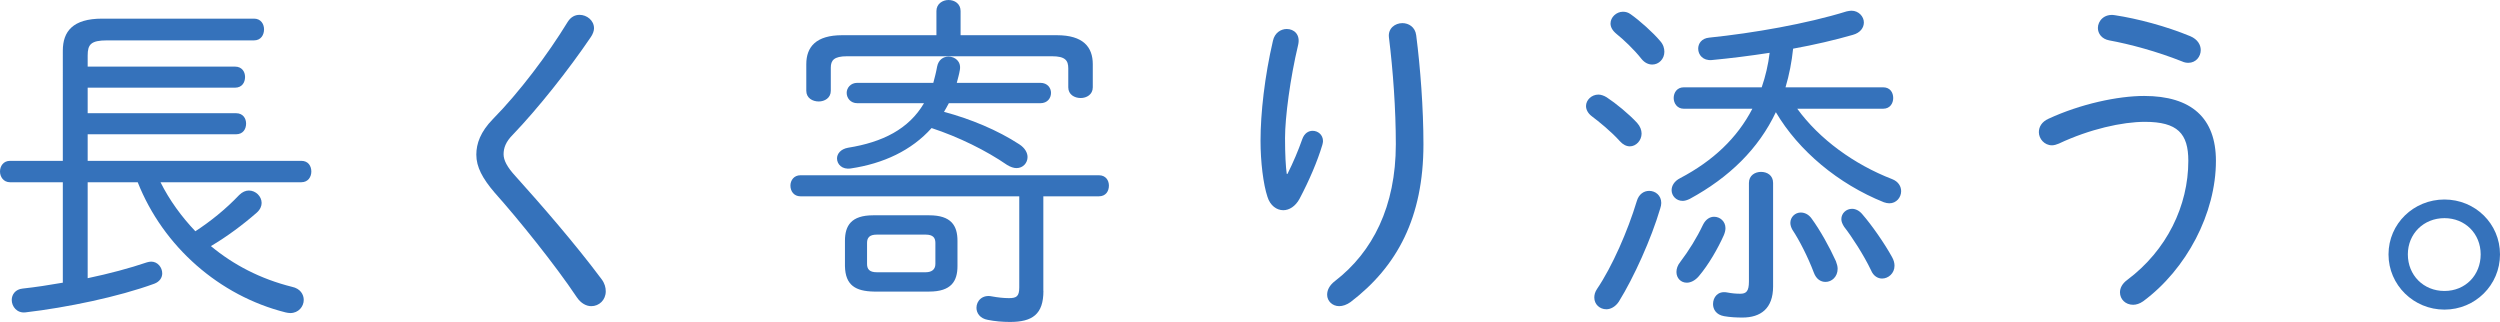
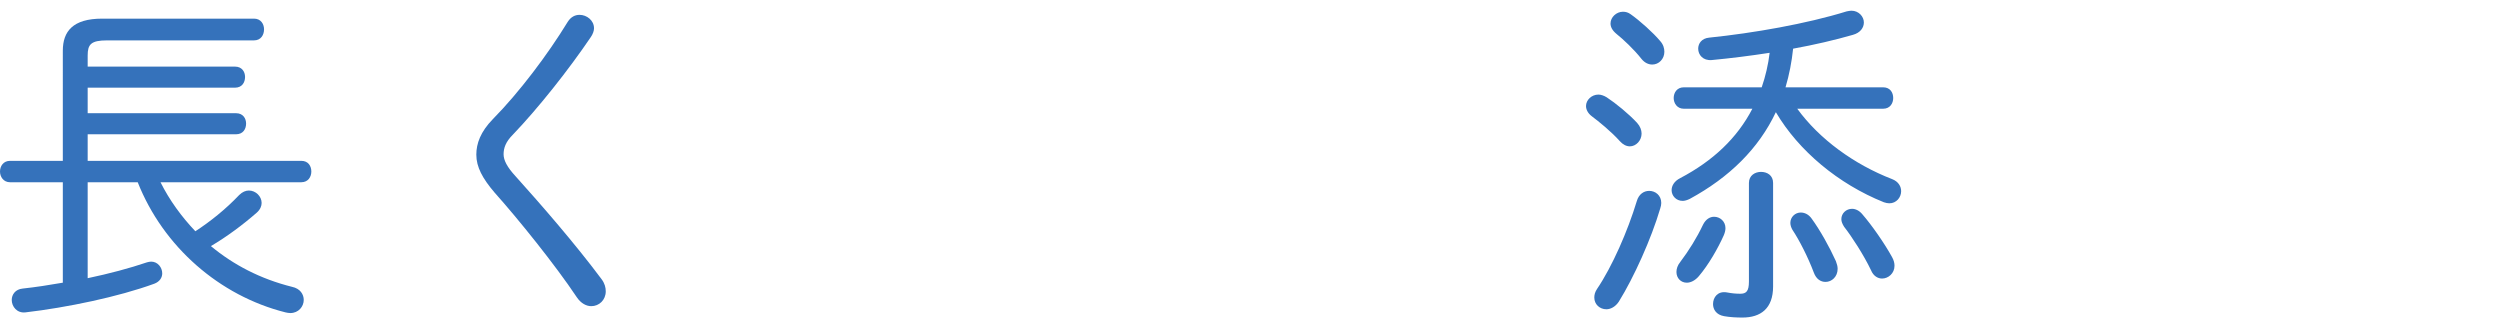
<svg xmlns="http://www.w3.org/2000/svg" id="_レイヤー_2" width="289.72" height="37.31" viewBox="0 0 289.72 37.31">
  <defs>
    <style>.cls-1{fill:#3572bb;}</style>
  </defs>
  <g id="design">
    <path class="cls-1" d="M7.28,5.88c0-2.24,1.16-3.72,4.56-3.72h17.6c.8,0,1.16.64,1.16,1.24,0,.64-.36,1.28-1.16,1.28H12.4c-1.88,0-2.24.48-2.24,1.76v1.28h17.08c.8,0,1.16.6,1.16,1.2,0,.64-.36,1.24-1.16,1.24H10.16v2.96h17.2c.8,0,1.16.6,1.16,1.2,0,.64-.36,1.24-1.16,1.24H10.16v3.08h24.76c.8,0,1.16.6,1.16,1.24,0,.6-.36,1.24-1.16,1.24h-16.32c1.04,2.08,2.44,4,4.04,5.68,1.72-1.12,3.48-2.52,5.08-4.2.36-.36.76-.52,1.12-.52.8,0,1.48.68,1.48,1.44,0,.36-.16.76-.56,1.12-1.6,1.4-3.48,2.8-5.32,3.88,2.6,2.16,5.72,3.8,9.4,4.72.96.2,1.36.88,1.36,1.52,0,.76-.6,1.52-1.56,1.52-.2,0-.36-.04-.56-.08-7.64-1.92-14.16-7.6-17.12-15.08h-5.8v11.12c2.48-.52,4.88-1.16,6.88-1.84.16-.04.32-.08.48-.08.76,0,1.28.68,1.28,1.36,0,.48-.28.96-.92,1.2-4.16,1.52-10.12,2.76-14.92,3.32-1,.12-1.6-.68-1.6-1.44,0-.6.4-1.24,1.28-1.32,1.48-.16,3.04-.4,4.64-.68v-11.64H1.16c-.76,0-1.16-.64-1.16-1.24,0-.64.4-1.24,1.16-1.24h6.12V5.88Z" />
    <path class="cls-1" d="M67.16,1.72c.84,0,1.68.64,1.68,1.56,0,.28-.12.64-.36,1-2.6,3.84-6.16,8.32-9.04,11.32-.84.84-1.08,1.56-1.08,2.28,0,.68.4,1.48,1.4,2.56,2.92,3.24,6.92,7.84,9.96,11.92.36.48.48.96.48,1.4,0,1-.76,1.72-1.68,1.72-.56,0-1.2-.32-1.68-1.04-2.48-3.72-6.8-9.08-9.52-12.12-1.4-1.64-2.12-2.96-2.12-4.4,0-1.28.48-2.64,1.92-4.12,3.04-3.08,6.36-7.48,8.68-11.28.36-.56.84-.8,1.36-.8Z" />
-     <path class="cls-1" d="M120.92,33.71c0,2.72-1.28,3.6-3.88,3.6-.88,0-1.76-.08-2.56-.24-.92-.16-1.32-.8-1.32-1.4,0-.8.68-1.56,1.8-1.32.64.12,1.36.2,1.96.2.88,0,1.2-.2,1.2-1.24v-10.56h-25.36c-.76,0-1.16-.6-1.16-1.24,0-.6.4-1.2,1.16-1.2h34.59c.8,0,1.16.6,1.16,1.2,0,.64-.36,1.24-1.16,1.24h-6.44v10.96ZM122.48,4.08c3.04,0,4.16,1.36,4.16,3.36v2.68c0,.84-.72,1.24-1.4,1.24-.72,0-1.44-.4-1.44-1.24v-2.2c0-.92-.36-1.4-1.88-1.4h-23.76c-1.52,0-1.88.48-1.88,1.32v2.68c0,.84-.72,1.24-1.4,1.24-.72,0-1.44-.4-1.44-1.24v-3.08c0-2,1.12-3.36,4.16-3.36h10.92V1.28c0-.84.72-1.28,1.4-1.28.72,0,1.4.44,1.4,1.28v2.8h11.16ZM99.36,11.96c-.8,0-1.24-.6-1.24-1.2,0-.56.44-1.16,1.24-1.16h8.8c.16-.6.32-1.2.44-1.88.16-.8.72-1.16,1.32-1.16.76,0,1.48.56,1.32,1.52-.08.52-.24,1.04-.36,1.52h9.68c.84,0,1.24.6,1.24,1.16,0,.6-.4,1.2-1.24,1.2h-10.6c-.2.36-.36.68-.56,1,3.12.84,6.2,2.12,8.72,3.76.68.44.96,1,.96,1.48,0,.68-.52,1.28-1.28,1.28-.32,0-.68-.12-1.08-.36-2.44-1.68-5.6-3.24-8.76-4.28-2.32,2.6-5.6,4.12-9.36,4.68-1,.16-1.6-.48-1.6-1.16,0-.52.4-1.08,1.28-1.24,4-.64,7.04-2.16,8.8-5.16h-7.72ZM101.28,33.79c-2.12-.04-3.32-.72-3.36-2.96v-2.92c0-1.76.72-2.96,3.28-2.96h6.48c2.56,0,3.28,1.2,3.28,2.96v2.92c0,1.76-.72,2.96-3.28,2.96h-6.4ZM107.28,31.55c.64,0,1.12-.28,1.12-.96v-2.44c0-.6-.28-.96-1.12-.96h-5.68c-.84,0-1.12.36-1.12.96v2.44c0,.6.28.96,1.12.96h5.68Z" />
-     <path class="cls-1" d="M149.2,20.16c.68-1.36,1.24-2.68,1.72-4.04.24-.68.72-.96,1.2-.96.6,0,1.2.44,1.2,1.2,0,.12-.04.28-.08.44-.56,1.88-1.52,4.12-2.64,6.24-.48.88-1.2,1.32-1.88,1.32-.76,0-1.52-.52-1.84-1.56-.48-1.44-.8-4.04-.8-6.48,0-3.2.48-7.48,1.44-11.6.2-.92.92-1.36,1.6-1.36.84,0,1.6.64,1.32,1.84-.92,3.84-1.52,8.4-1.52,10.8,0,1.84.08,3.36.2,4.16h.08ZM162.52,2.68c.72,0,1.48.44,1.6,1.4.48,3.72.84,8.48.84,12.64,0,8.48-3.04,14.16-8.44,18.28-.44.32-.92.48-1.32.48-.8,0-1.4-.6-1.4-1.32,0-.52.24-1.08.92-1.6,4.36-3.36,7.04-8.64,7.04-15.84,0-4.04-.32-8.52-.8-12.4-.12-1.04.72-1.64,1.56-1.64Z" />
    <path class="cls-1" d="M189.72,14.24c.36.4.52.84.52,1.24,0,.8-.64,1.48-1.36,1.48-.4,0-.8-.2-1.16-.6-1-1.12-2.44-2.28-3.24-2.88-.48-.36-.68-.8-.68-1.2,0-.68.64-1.32,1.44-1.32.28,0,.64.12.96.32,1.04.68,2.56,1.92,3.52,2.96ZM191.12,22.12c.72,0,1.4.52,1.4,1.4,0,.2-.04.4-.12.64-1.04,3.52-3.04,7.96-4.8,10.8-.4.6-.96.88-1.44.88-.76,0-1.4-.56-1.4-1.36,0-.32.08-.64.32-1,1.76-2.6,3.56-6.72,4.6-10.16.24-.84.84-1.2,1.44-1.2ZM192.4,4.76c.36.4.48.84.48,1.24,0,.84-.64,1.48-1.4,1.48-.44,0-.88-.2-1.24-.64-.88-1.12-2.12-2.28-2.92-2.92-.48-.4-.68-.8-.68-1.2,0-.72.68-1.36,1.44-1.36.32,0,.6.08.88.28,1.08.76,2.6,2.12,3.44,3.12ZM195.12,12.6c-.76,0-1.16-.64-1.16-1.24,0-.64.4-1.24,1.16-1.24h9.04c.44-1.28.76-2.64.92-4-2.32.36-4.6.64-6.72.84-1,.08-1.56-.6-1.56-1.32,0-.6.4-1.2,1.28-1.28,5.08-.52,11.28-1.6,15.92-3.04.2-.04.4-.08.56-.08.84,0,1.44.68,1.44,1.36,0,.6-.4,1.2-1.28,1.44-2.08.6-4.48,1.16-6.92,1.6-.16,1.52-.44,3-.88,4.48h11.32c.8,0,1.16.6,1.16,1.24,0,.6-.36,1.24-1.16,1.24h-9.96c2.56,3.52,6.56,6.44,11,8.16.72.28,1.04.84,1.04,1.4,0,.72-.56,1.4-1.36,1.4-.2,0-.4-.04-.64-.12-5.28-2.12-9.88-5.96-12.52-10.44-2,4.24-5.4,7.56-9.96,10.04-.32.16-.6.24-.84.24-.76,0-1.28-.6-1.28-1.24,0-.48.28-1.04,1-1.4,3.8-2,6.6-4.64,8.36-8.04h-7.96ZM198.64,25.12c.68,0,1.32.52,1.32,1.32,0,.28-.08.56-.2.84-.68,1.52-1.76,3.4-2.88,4.72-.44.52-.96.76-1.4.76-.68,0-1.2-.52-1.2-1.24,0-.36.12-.76.44-1.16,1-1.32,1.92-2.8,2.64-4.32.32-.64.8-.92,1.28-.92ZM202.68,21.2c0-.88.72-1.28,1.4-1.28.72,0,1.4.4,1.4,1.28v12c0,2.56-1.44,3.6-3.56,3.6-.72,0-1.44-.04-2.12-.16-.92-.16-1.28-.8-1.28-1.4,0-.8.56-1.52,1.56-1.36.64.12,1.08.16,1.6.16.68,0,1-.28,1-1.4v-11.44ZM212.76,30.27c.12.32.2.6.2.88,0,.92-.68,1.52-1.4,1.52-.56,0-1.08-.32-1.36-1.08-.68-1.8-1.68-3.76-2.48-4.96-.16-.28-.24-.56-.24-.8,0-.68.56-1.2,1.2-1.2.44,0,.92.2,1.28.72.96,1.32,2.04,3.24,2.8,4.92ZM219.27,29.8c.2.36.28.68.28,1,0,.88-.72,1.48-1.44,1.48-.48,0-1-.28-1.28-.96-.84-1.76-2.24-3.92-3.12-5.04-.2-.32-.32-.6-.32-.88,0-.68.56-1.2,1.24-1.2.4,0,.84.2,1.2.64,1.08,1.24,2.56,3.36,3.44,4.96Z" />
-     <path class="cls-1" d="M237.8,16.84c-.88,0-1.52-.76-1.52-1.52,0-.6.32-1.2,1.12-1.56,3.72-1.72,8.04-2.64,11.08-2.64,5.48,0,8.32,2.56,8.32,7.52,0,6.08-3.4,12.56-8.44,16.28-.4.28-.8.4-1.16.4-.88,0-1.52-.64-1.52-1.44,0-.48.24-1,.84-1.44,4.6-3.44,7.08-8.6,7.08-13.8,0-3.16-1.24-4.52-5.04-4.52-2.6,0-6.4.84-9.96,2.52-.28.12-.56.2-.8.2ZM253.84,4.2c.84.36,1.2,1,1.2,1.6,0,.76-.56,1.48-1.44,1.48-.2,0-.48-.04-.72-.16-2.92-1.16-6.04-2-8.44-2.44-.88-.16-1.32-.8-1.32-1.44,0-.8.72-1.68,1.96-1.48,2.64.4,5.96,1.28,8.76,2.44Z" />
-     <path class="cls-1" d="M289.72,29.48c0,3.56-2.88,6.4-6.44,6.4s-6.48-2.84-6.48-6.4,2.92-6.36,6.48-6.36,6.44,2.8,6.44,6.36ZM279.04,29.48c0,2.4,1.8,4.24,4.24,4.24s4.2-1.84,4.2-4.24-1.8-4.2-4.2-4.2-4.24,1.8-4.24,4.2Z" />
  </g>
</svg>